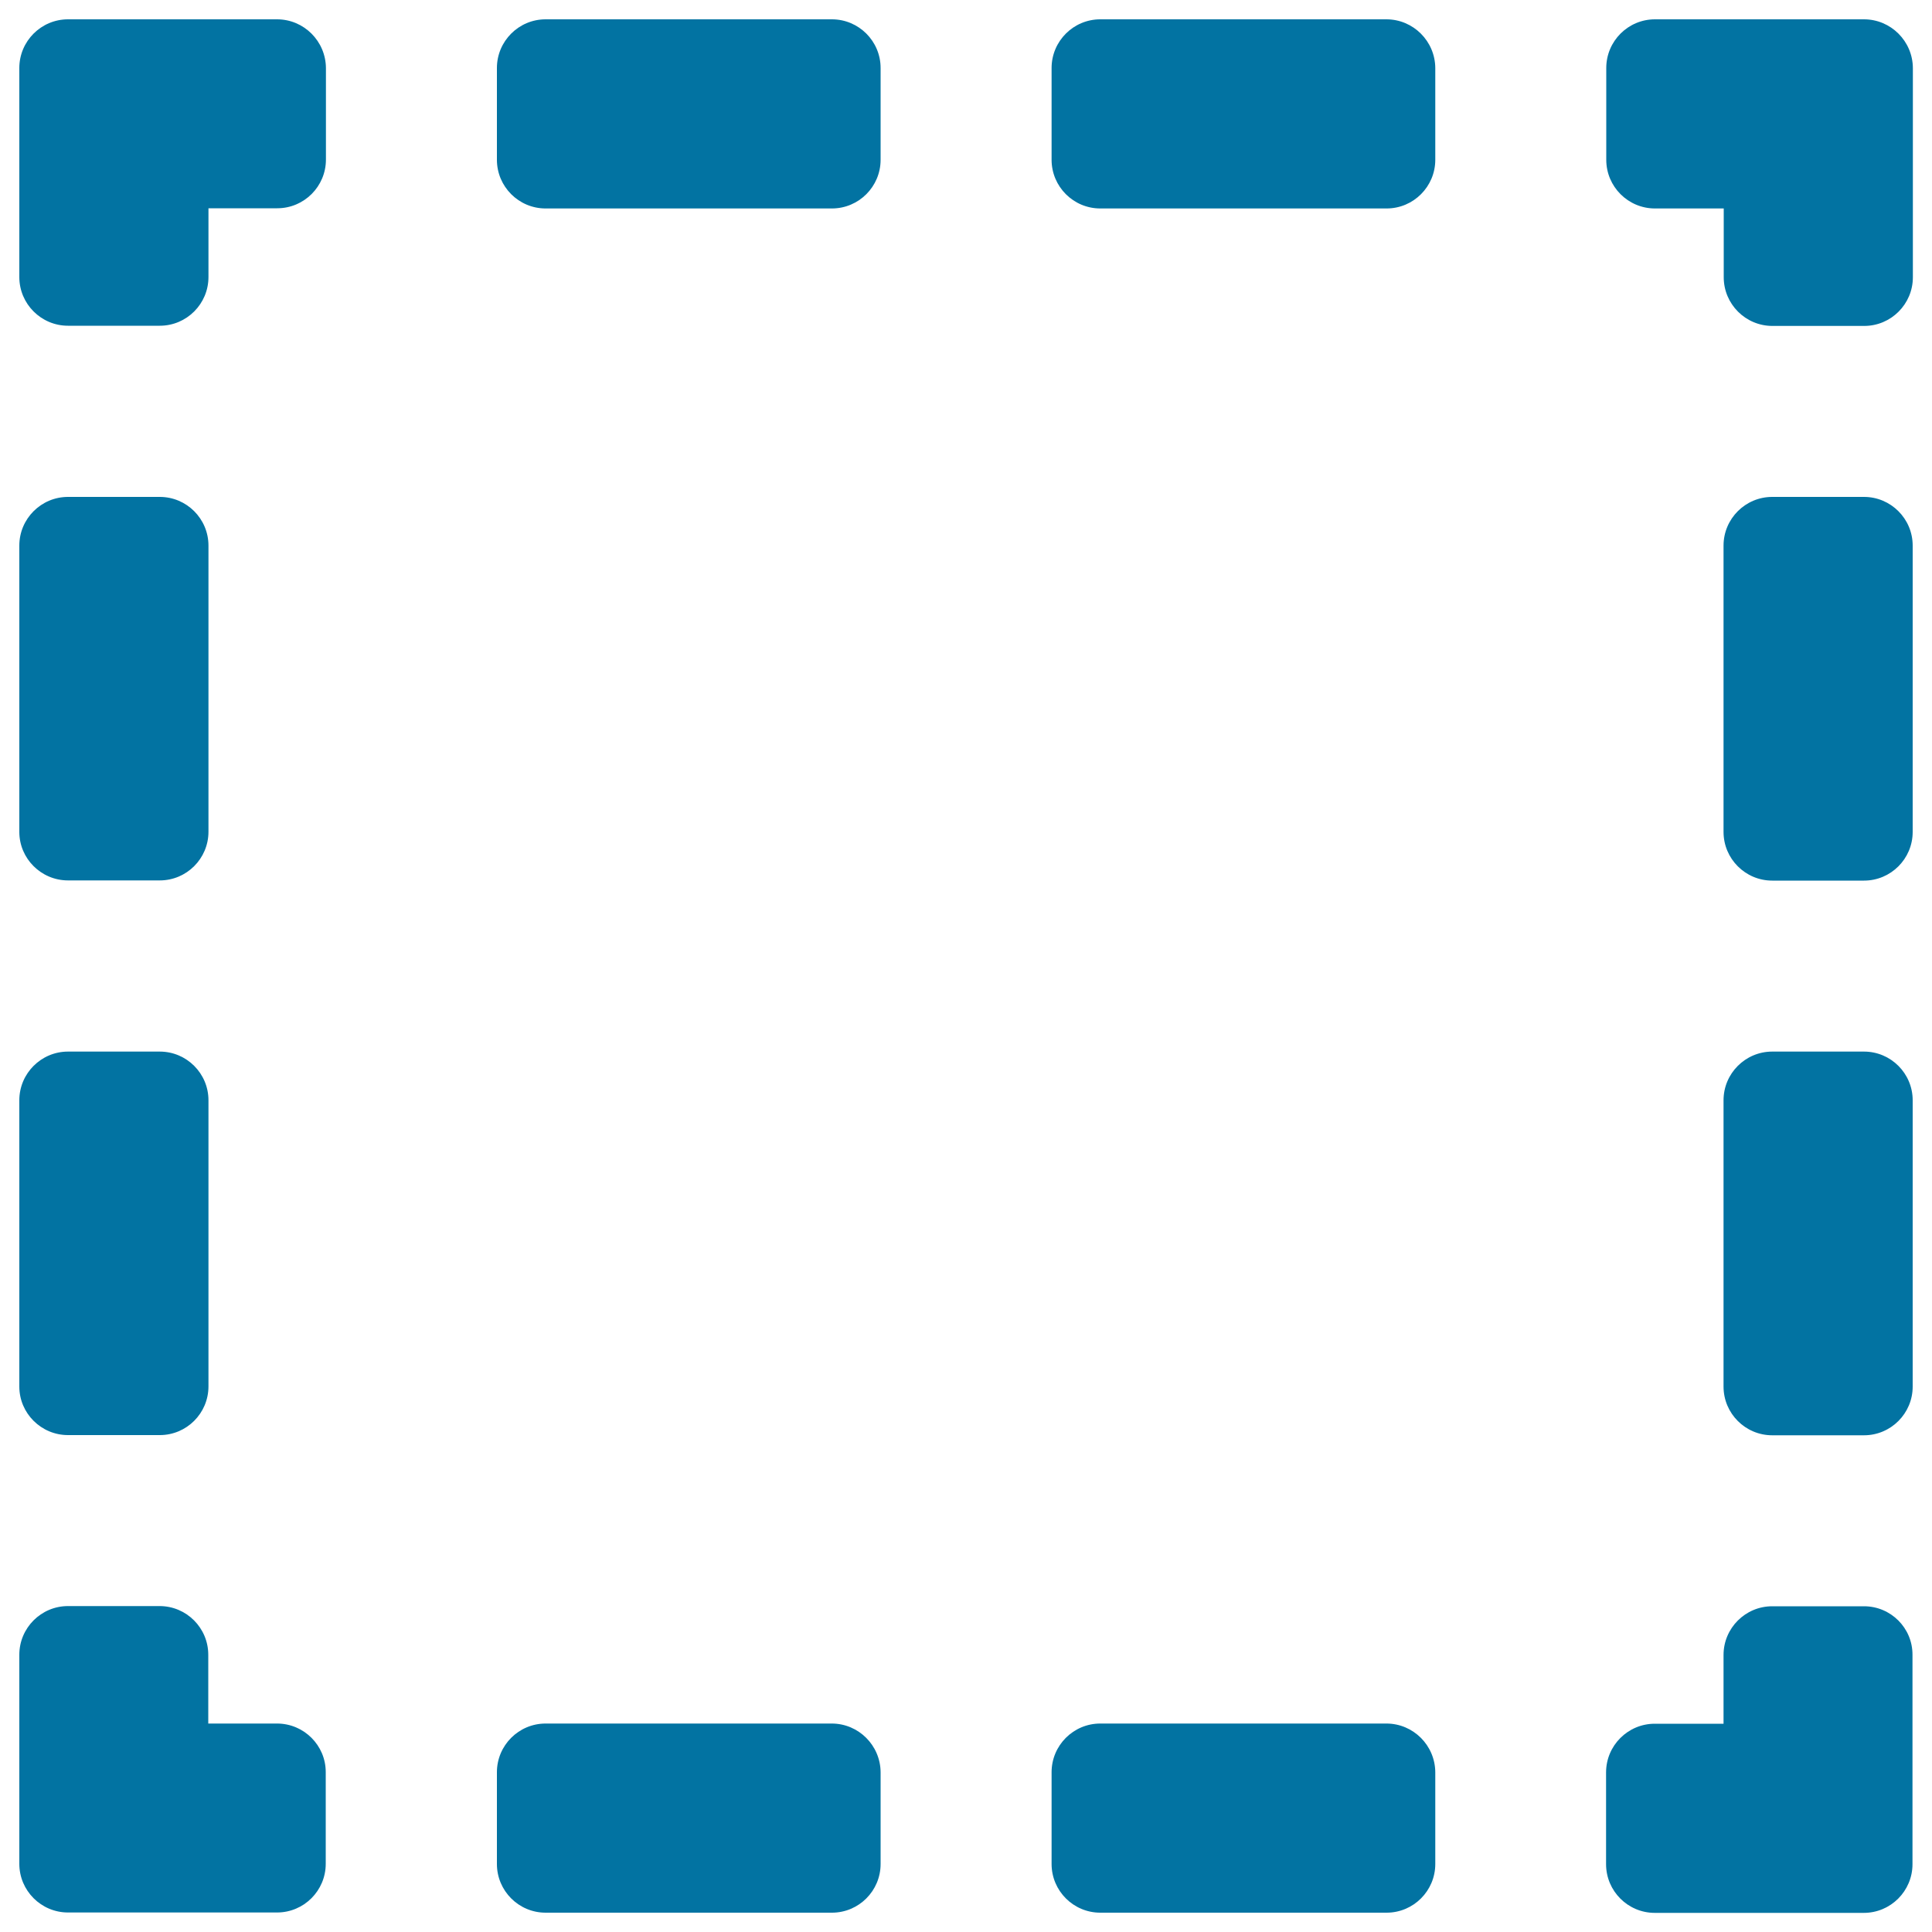
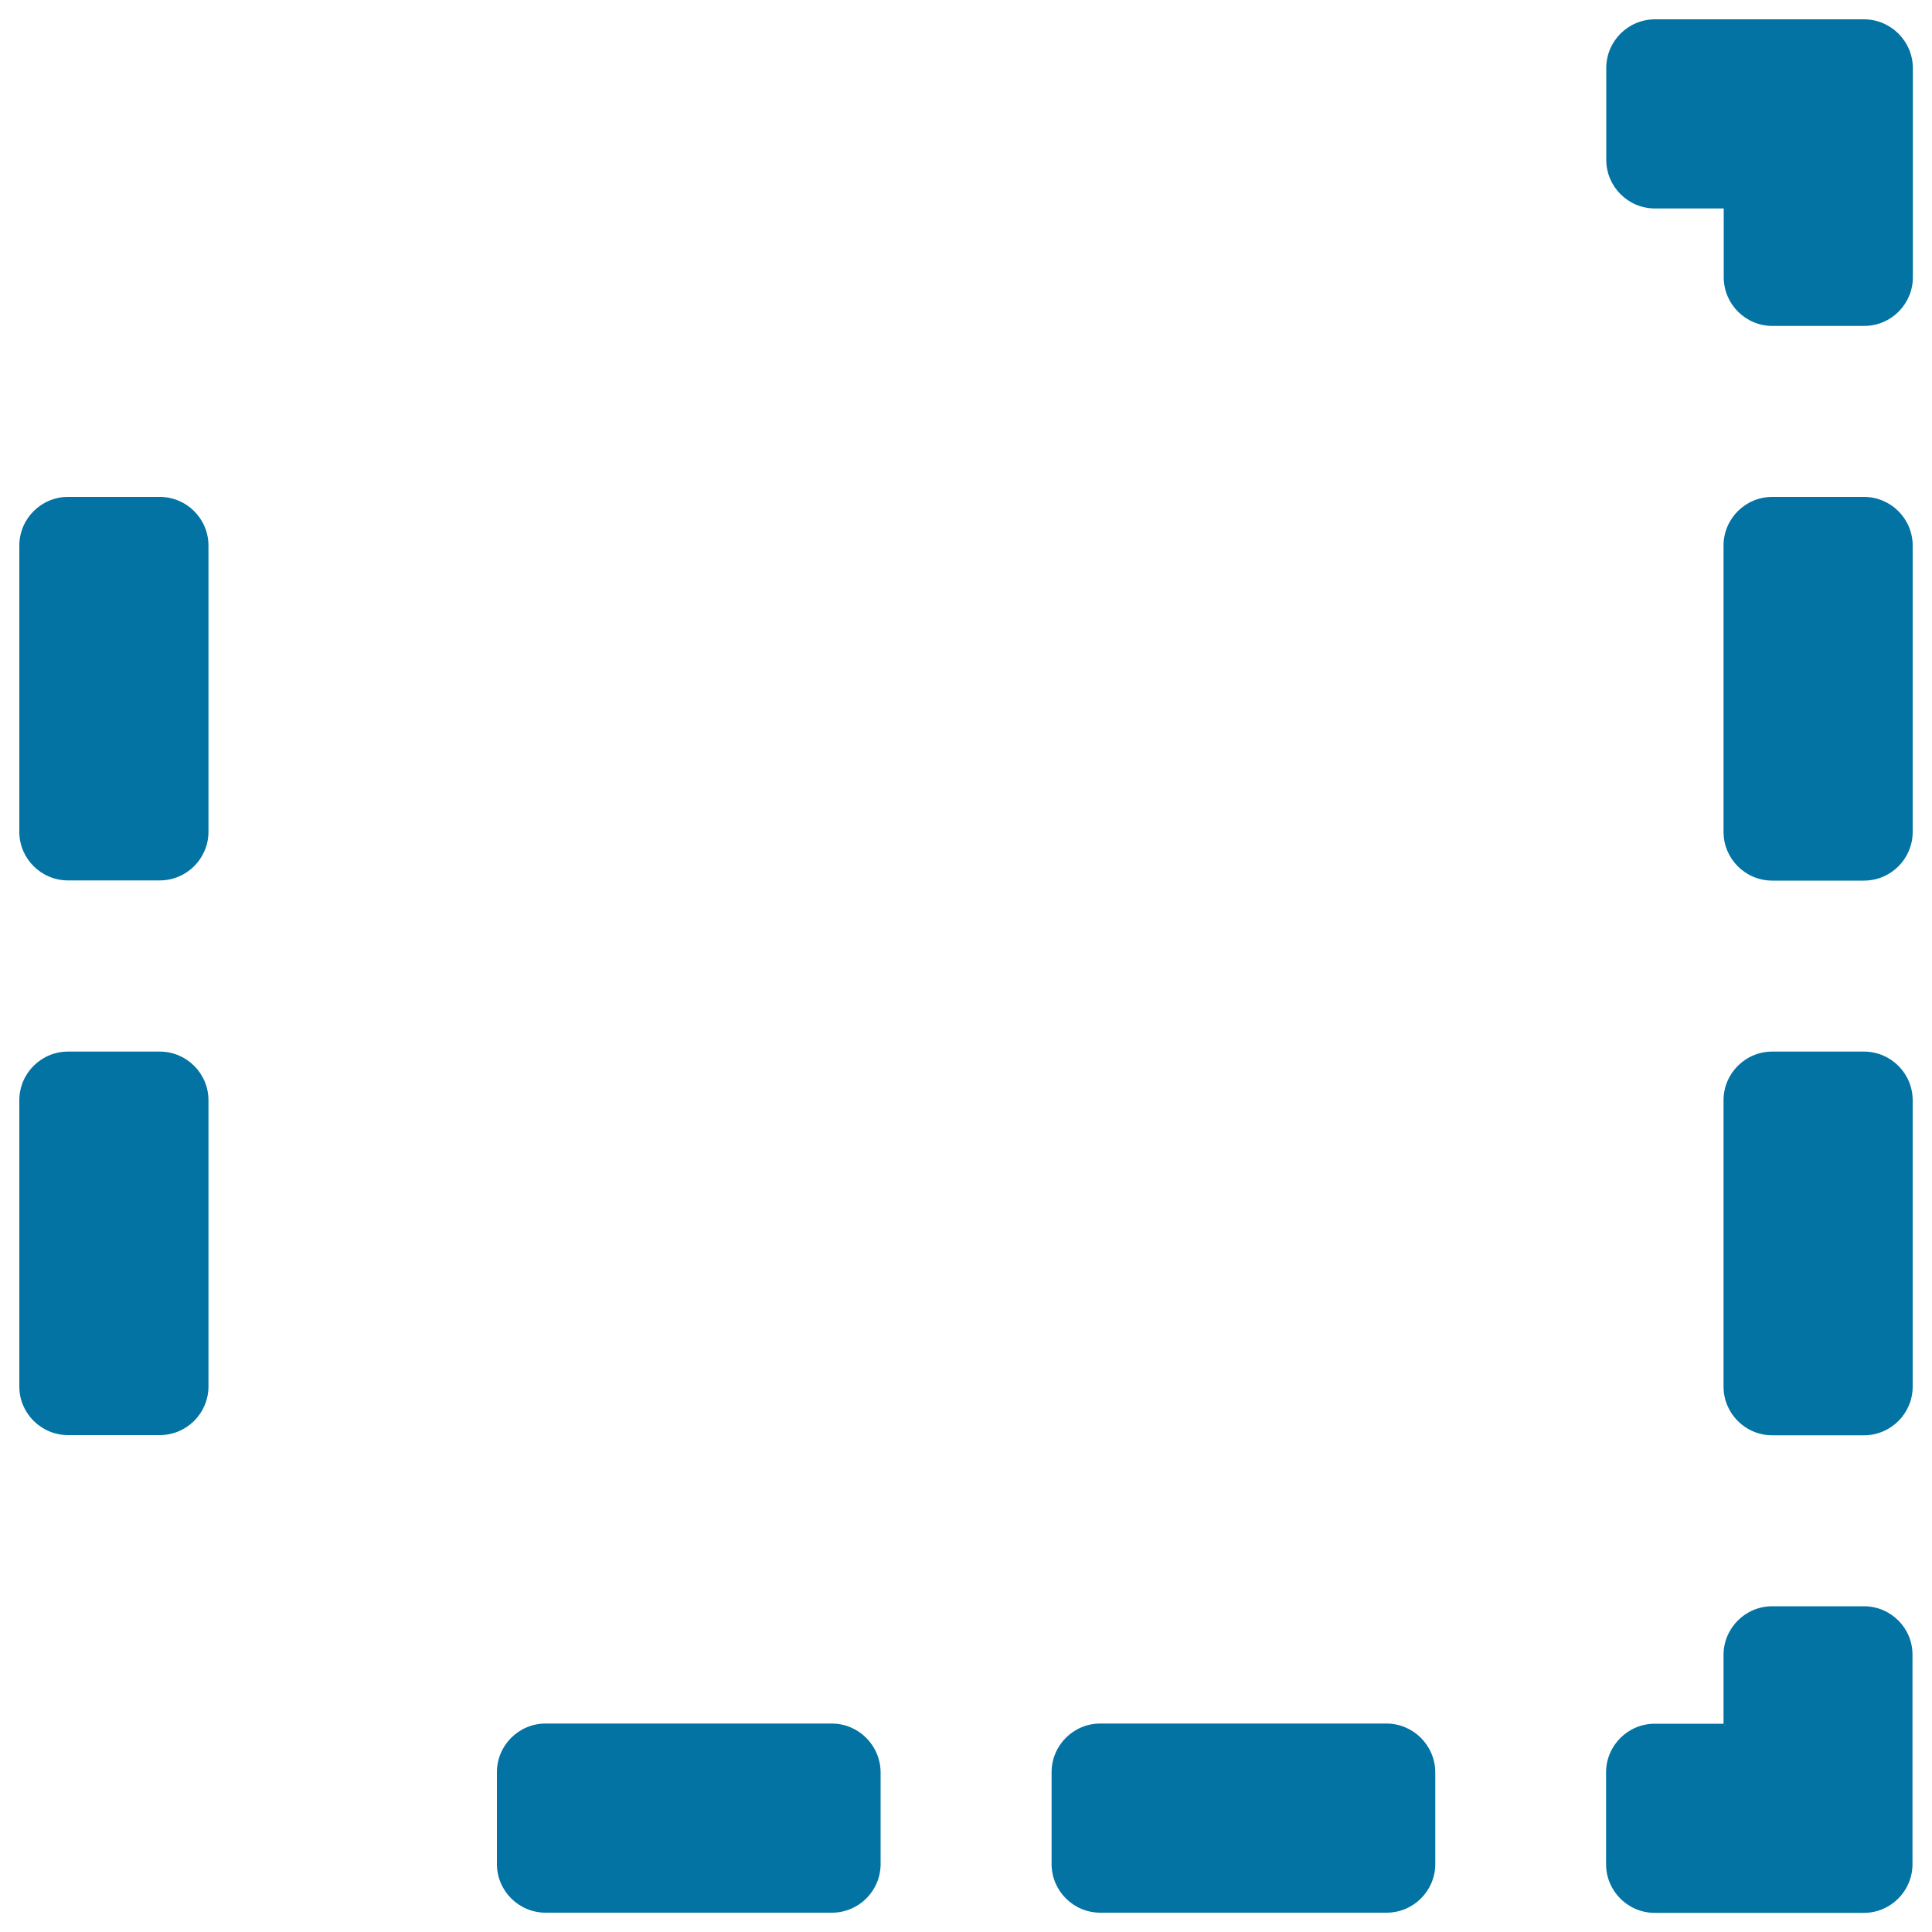
<svg xmlns="http://www.w3.org/2000/svg" viewBox="0 0 1000 1000" style="fill:#0273a2">
  <title>Dotted Square SVG icon</title>
  <g>
    <g>
      <g>
        <path d="M964.8,831.4h-47.5c-13.9,0-25.2,11.3-25.2,25.2v35.6h-35.6c-13.9,0-25.2,11.3-25.2,25.2v47.5c0,13.9,11.3,25.2,25.2,25.2h108.2c13.9,0,25.2-11.3,25.2-25.2V856.6C990,842.7,978.7,831.4,964.8,831.4z" />
        <path d="M430.5,892.1H282.4c-13.9,0-25.2,11.3-25.2,25.2v47.5c0,13.9,11.3,25.2,25.2,25.2h148.2c13.9,0,25.2-11.3,25.2-25.2v-47.5C455.7,903.4,444.4,892.1,430.5,892.1z" />
        <path d="M717.6,892.1H569.5c-13.9,0-25.2,11.3-25.2,25.2v47.5c0,13.9,11.3,25.2,25.2,25.2h148.2c13.9,0,25.2-11.3,25.2-25.2v-47.5C742.8,903.4,731.5,892.1,717.6,892.1z" />
-         <path d="M143.4,892.1h-35.6v-35.6c0-13.9-11.3-25.2-25.2-25.2H35.2c-13.9,0-25.2,11.3-25.2,25.2v108.2c0,13.9,11.3,25.2,25.2,25.2h108.2c13.9,0,25.2-11.3,25.2-25.2v-47.5C168.6,903.4,157.3,892.1,143.4,892.1z" />
        <path d="M35.2,742.8h47.5c13.9,0,25.2-11.3,25.2-25.2V569.5c0-13.9-11.3-25.2-25.2-25.2H35.2c-13.9,0-25.2,11.3-25.2,25.2v148.2C10,731.5,21.3,742.8,35.2,742.8z" />
        <path d="M35.2,455.7h47.5c13.9,0,25.2-11.3,25.2-25.2V282.4c0-13.9-11.3-25.2-25.2-25.2H35.2c-13.9,0-25.2,11.3-25.2,25.2v148.2C10,444.4,21.3,455.7,35.2,455.7z" />
-         <path d="M143.4,10H35.2C21.3,10,10,21.3,10,35.2v108.2c0,13.9,11.3,25.2,25.2,25.2h47.5c13.9,0,25.2-11.3,25.2-25.2v-35.6h35.6c13.9,0,25.2-11.3,25.2-25.2V35.2C168.6,21.3,157.3,10,143.4,10z" />
-         <path d="M717.6,10H569.5c-13.9,0-25.2,11.3-25.2,25.2v47.5c0,13.9,11.3,25.2,25.2,25.2h148.2c13.9,0,25.2-11.3,25.2-25.2V35.2C742.8,21.3,731.5,10,717.6,10z" />
-         <path d="M282.4,107.9h148.2c13.9,0,25.2-11.3,25.2-25.2V35.2c0-13.9-11.3-25.2-25.2-25.2H282.4c-13.9,0-25.2,11.3-25.2,25.2v47.5C257.2,96.6,268.5,107.9,282.4,107.9z" />
        <path d="M964.8,10H856.6c-13.9,0-25.2,11.3-25.2,25.2v47.5c0,13.9,11.3,25.2,25.2,25.2h35.6v35.6c0,13.9,11.3,25.2,25.2,25.2h47.5c13.9,0,25.2-11.3,25.2-25.2V35.2C990,21.3,978.7,10,964.8,10z" />
        <path d="M964.8,544.3h-47.5c-13.9,0-25.2,11.3-25.2,25.2v148.2c0,13.9,11.3,25.2,25.2,25.2h47.5c13.9,0,25.2-11.3,25.2-25.2V569.5C990,555.6,978.7,544.3,964.8,544.3z" />
        <path d="M964.8,257.2h-47.5c-13.9,0-25.2,11.3-25.2,25.2v148.2c0,13.9,11.3,25.2,25.2,25.2h47.5c13.9,0,25.2-11.3,25.2-25.2V282.4C990,268.5,978.7,257.2,964.8,257.2z" />
      </g>
    </g>
  </g>
</svg>